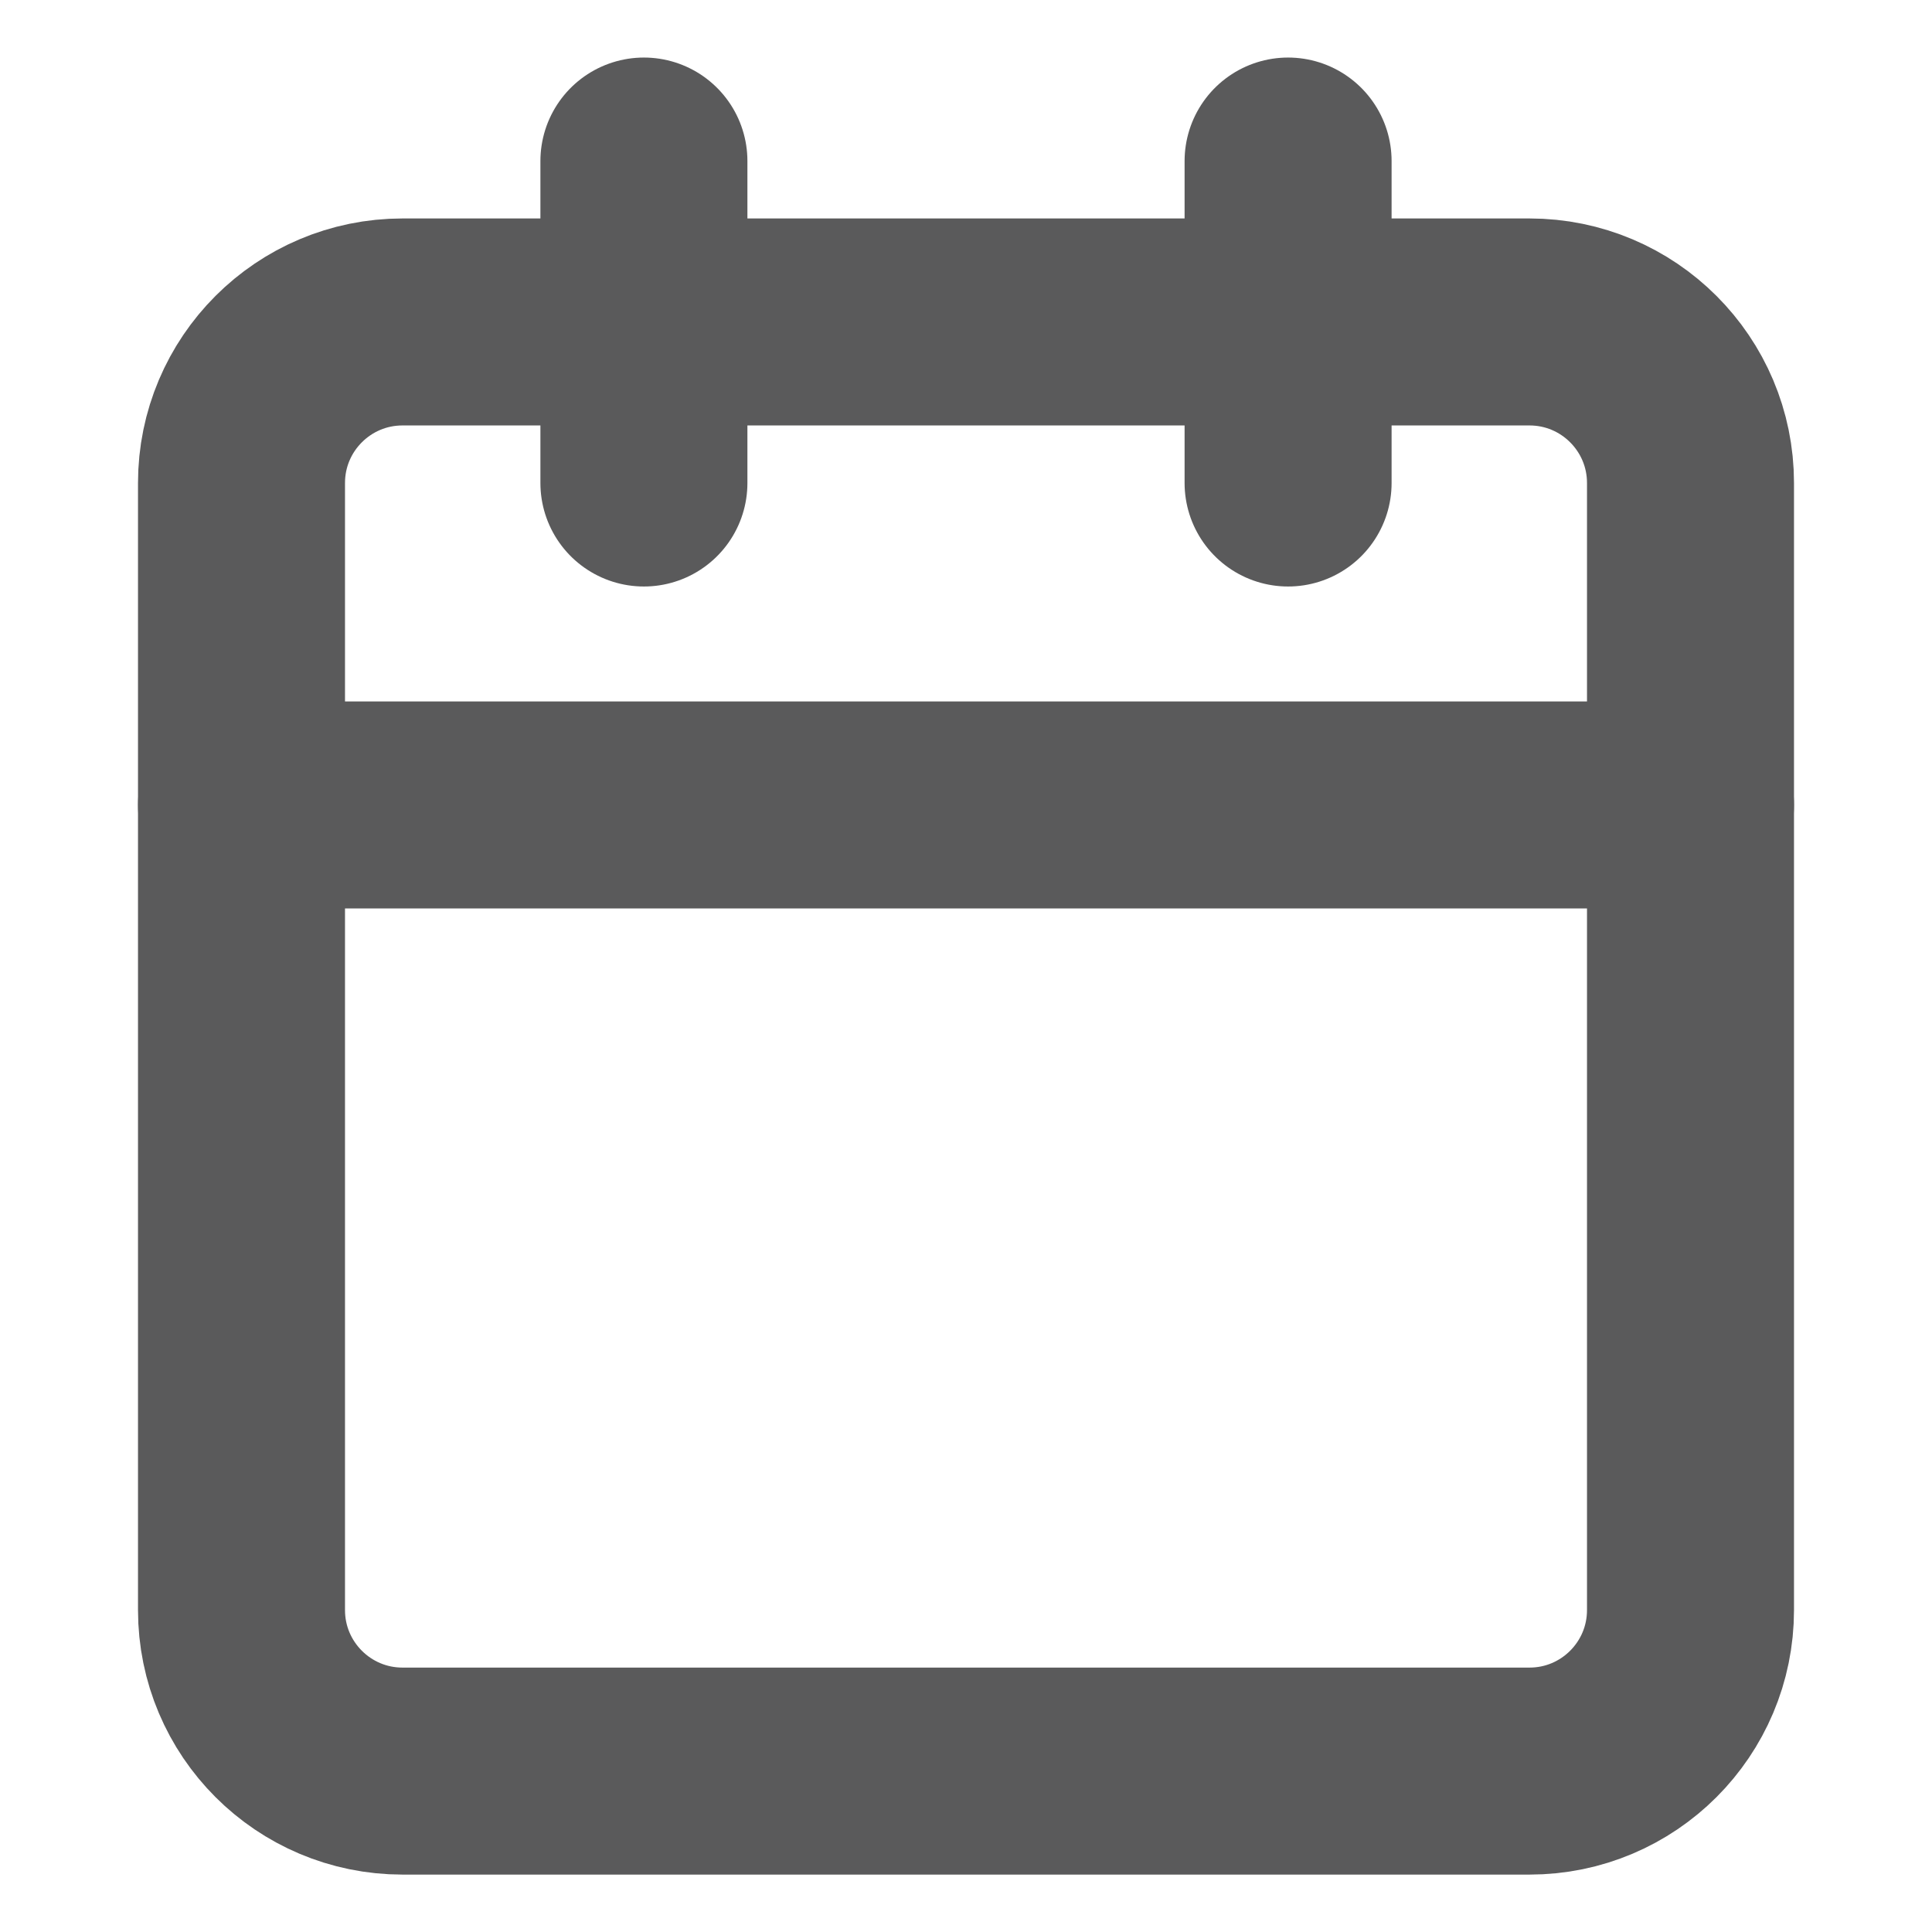
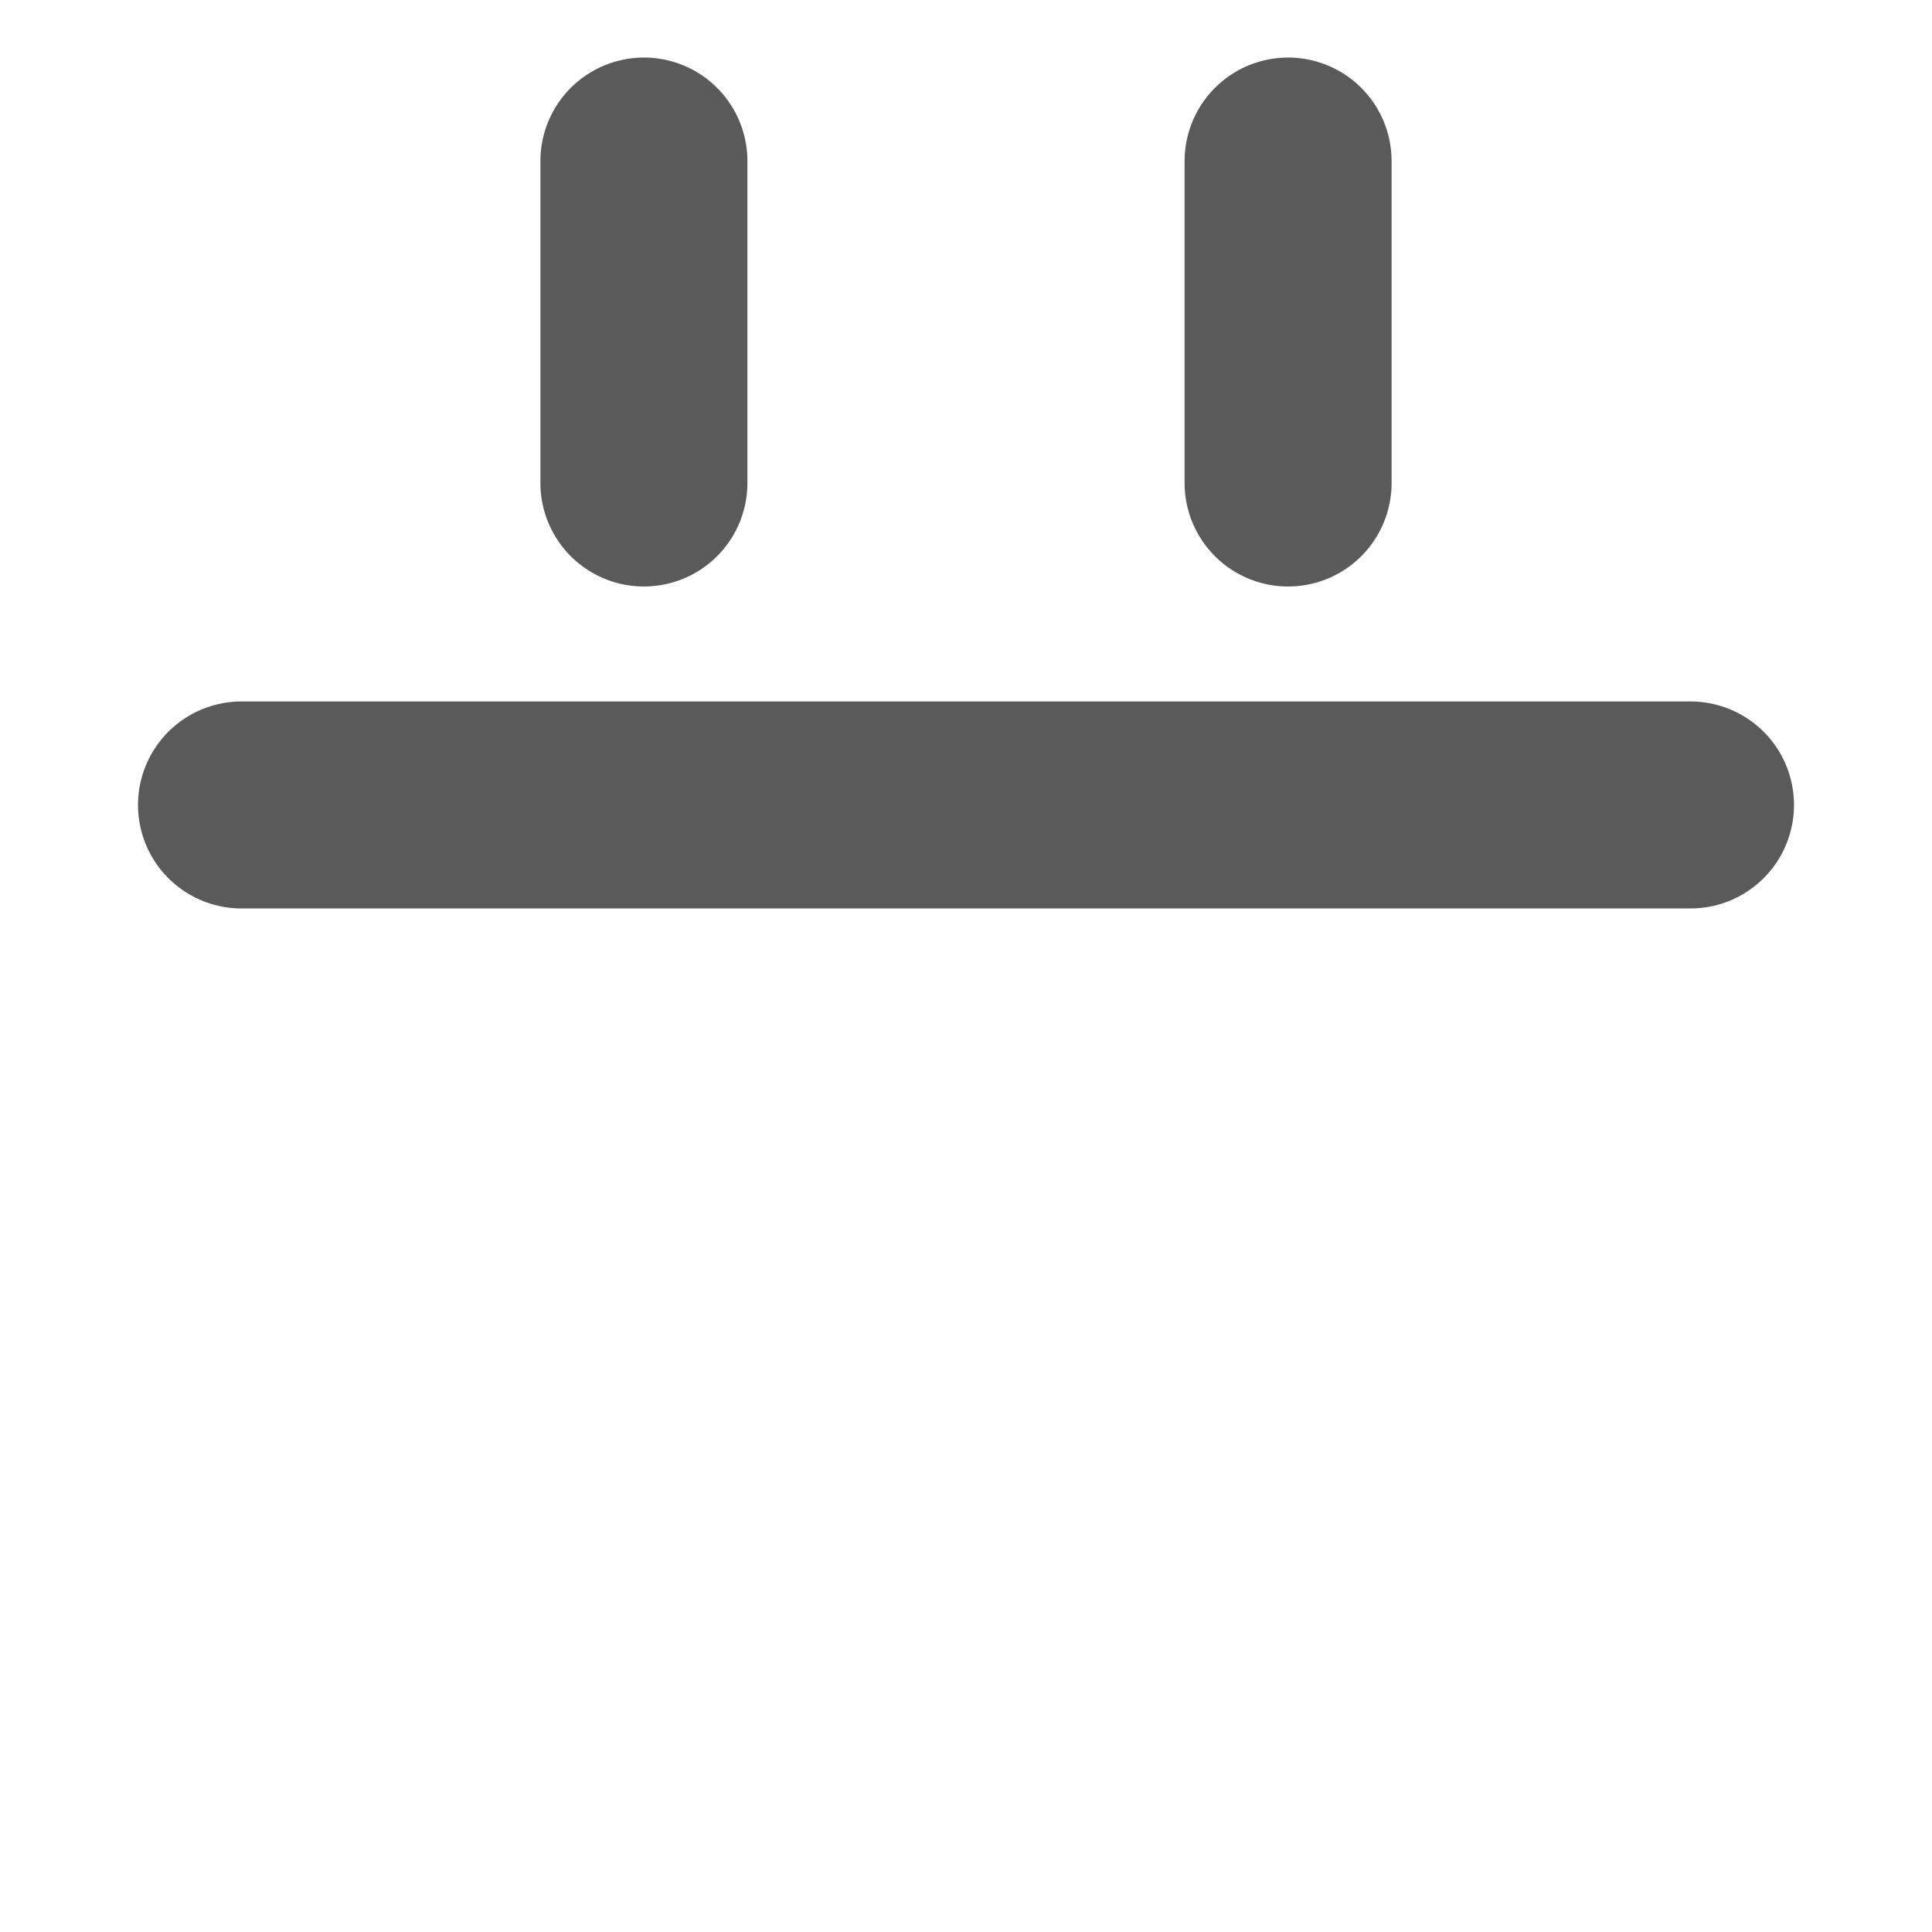
<svg xmlns="http://www.w3.org/2000/svg" width="14" height="14" viewBox="0 0 14 14" fill="none">
  <g opacity="0.7">
-     <path d="M11.083 2.333H2.917C2.272 2.333 1.75 2.856 1.75 3.5V11.667C1.75 12.311 2.272 12.834 2.917 12.834H11.083C11.728 12.834 12.25 12.311 12.25 11.667V3.5C12.25 2.856 11.728 2.333 11.083 2.333Z" stroke="#141415" stroke-width="1.5" stroke-linecap="round" stroke-linejoin="round" />
    <path d="M1.75 5.833H12.25" stroke="#141415" stroke-width="1.5" stroke-linecap="round" stroke-linejoin="round" />
    <path d="M9.334 1.167V3.5" stroke="#141415" stroke-width="1.5" stroke-linecap="round" stroke-linejoin="round" />
    <path d="M4.666 1.167V3.5" stroke="#141415" stroke-width="1.5" stroke-linecap="round" stroke-linejoin="round" />
  </g>
</svg>